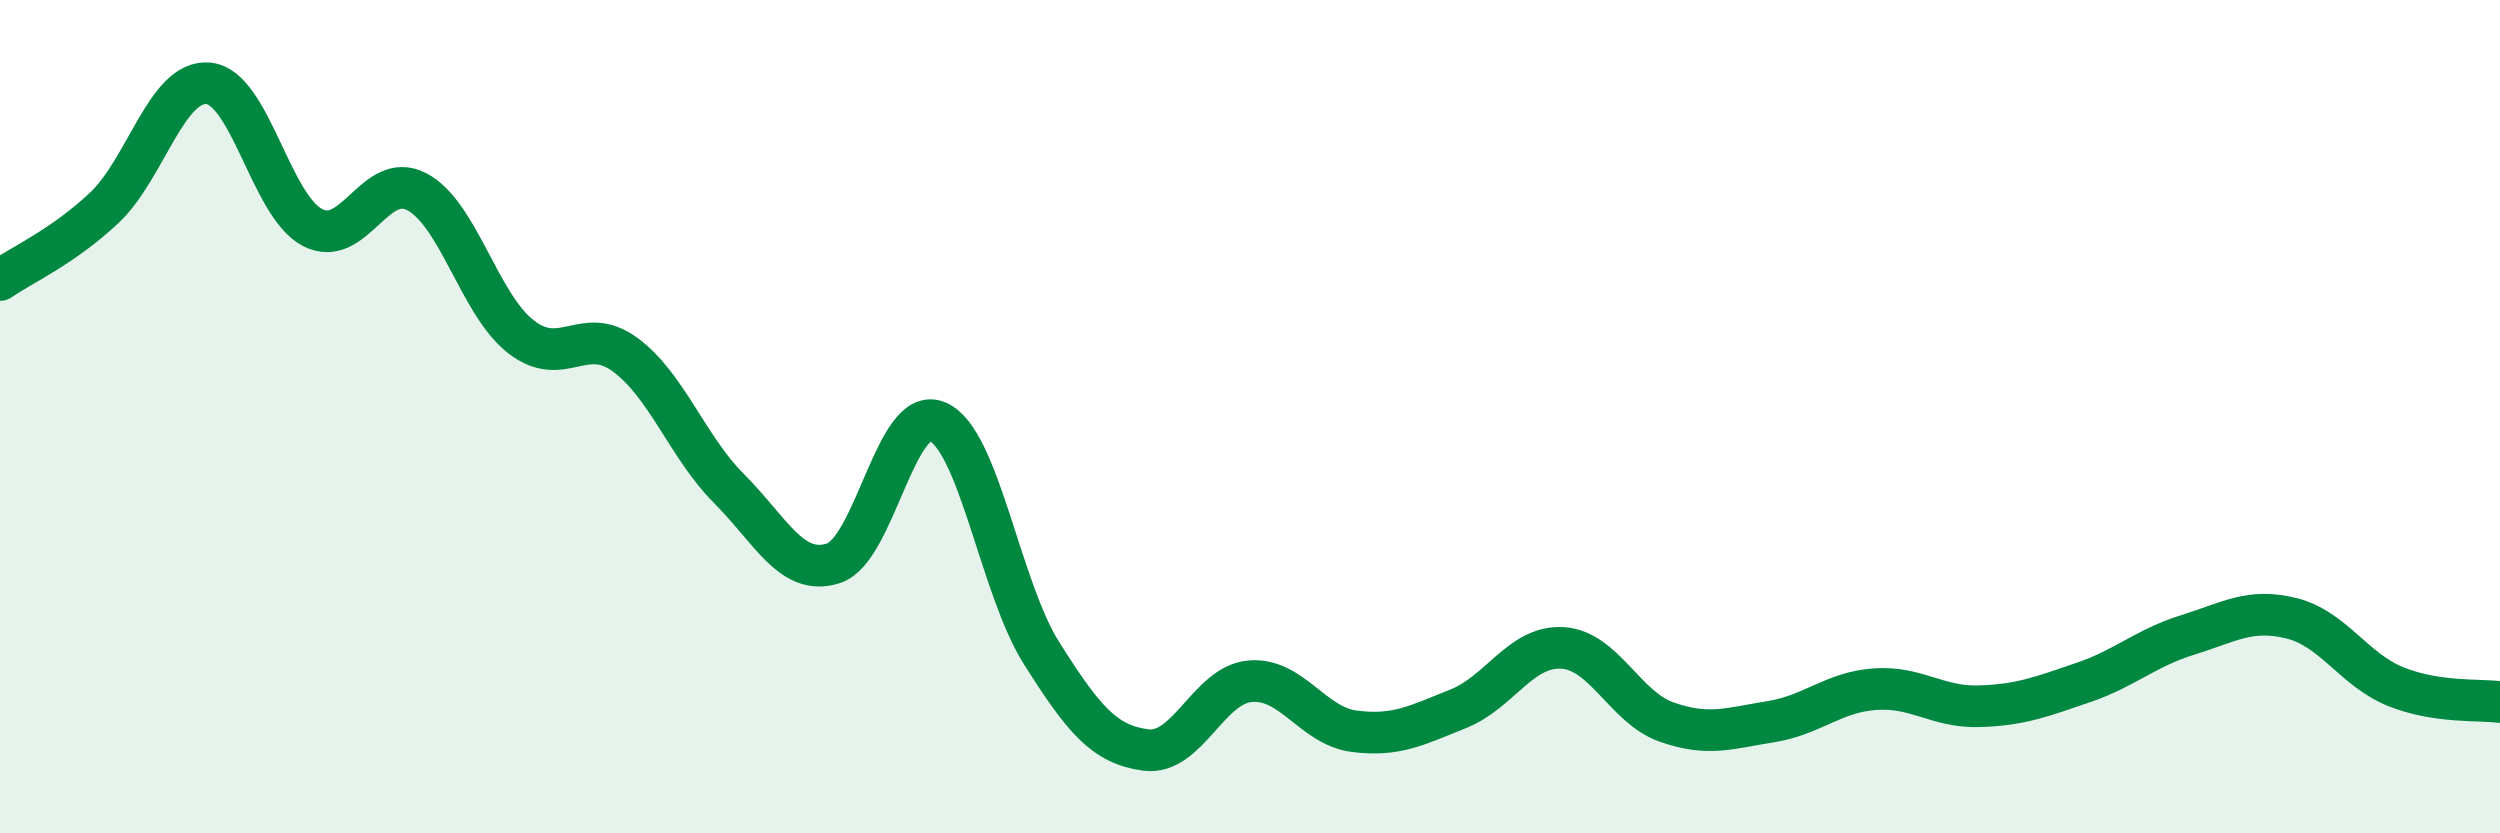
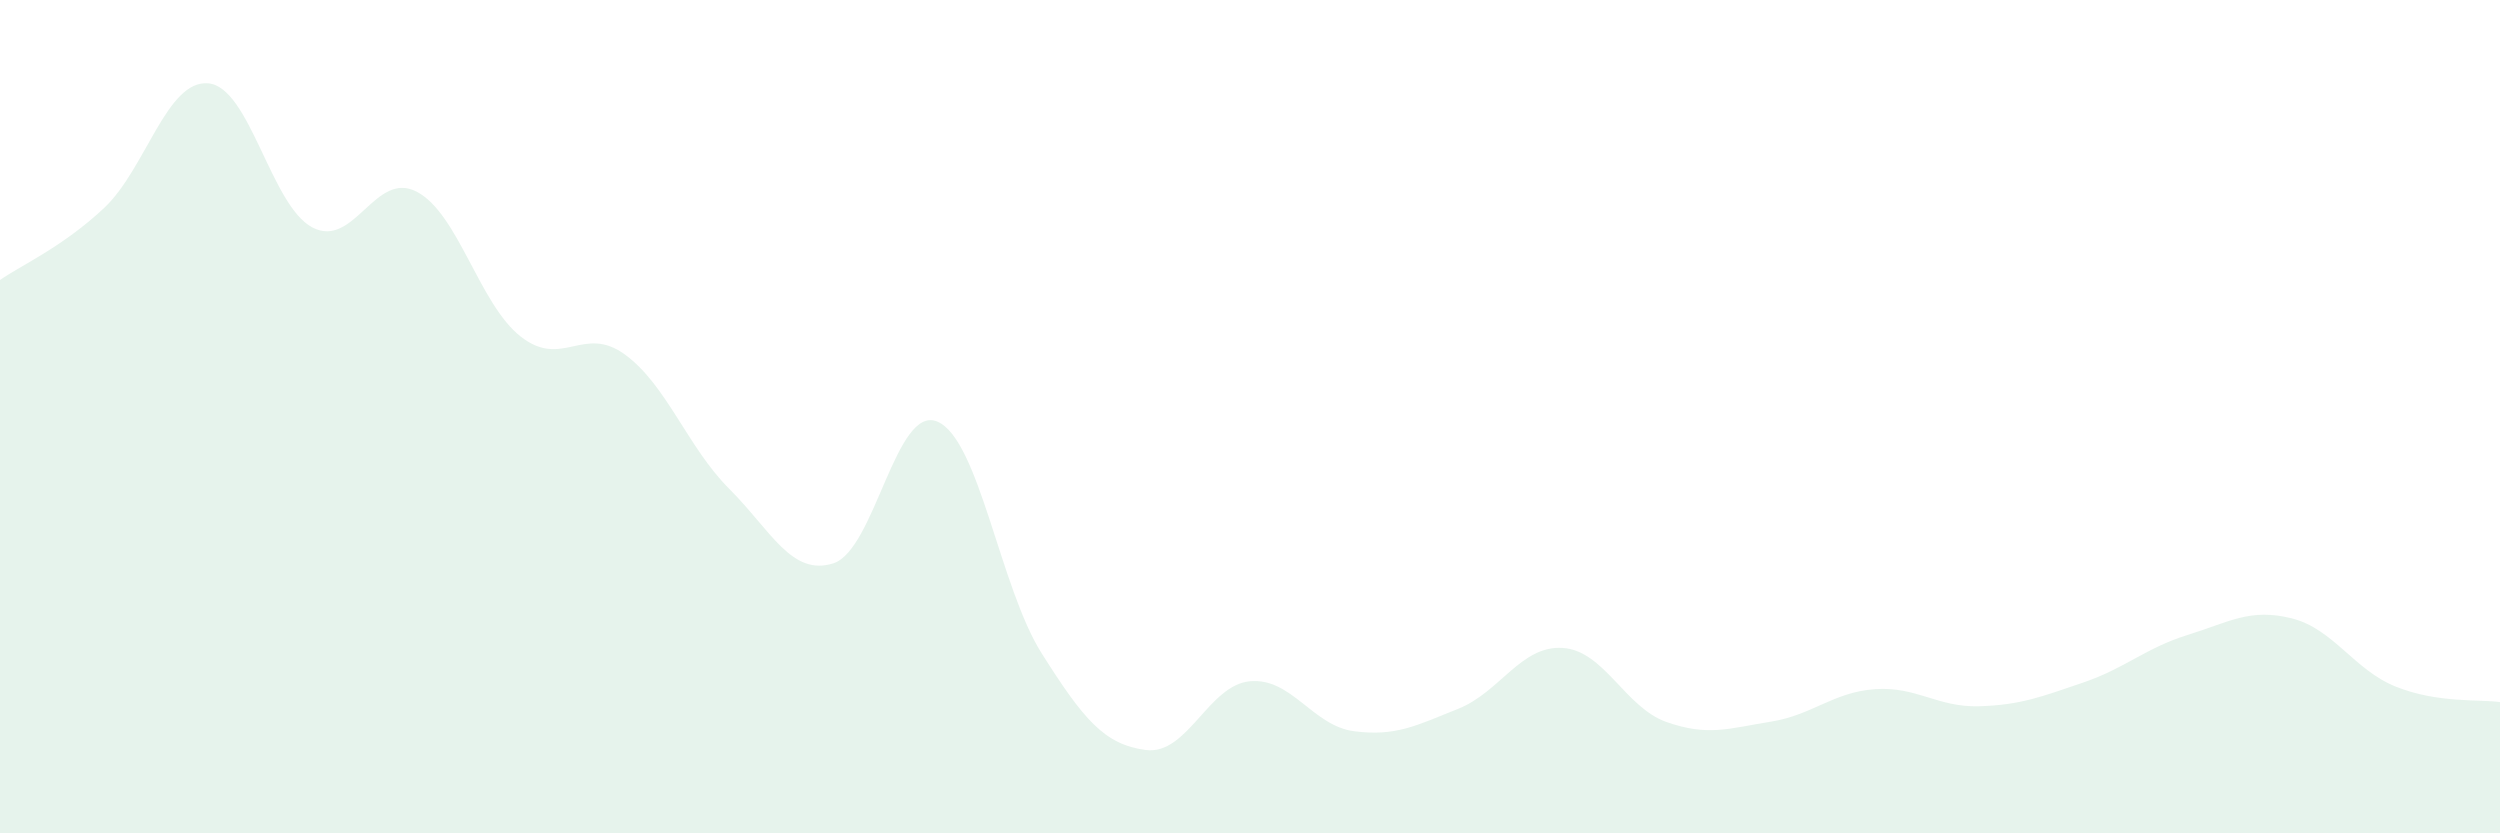
<svg xmlns="http://www.w3.org/2000/svg" width="60" height="20" viewBox="0 0 60 20">
  <path d="M 0,6.72 C 0.5,6.37 1.5,5.93 2.5,4.99 C 3.5,4.05 4,1.91 5,2 C 6,2.09 6.5,4.94 7.5,5.46 C 8.5,5.98 9,4.08 10,4.6 C 11,5.12 11.5,7.3 12.5,8.08 C 13.5,8.86 14,7.78 15,8.51 C 16,9.24 16.5,10.73 17.5,11.73 C 18.5,12.73 19,13.84 20,13.52 C 21,13.2 21.5,9.69 22.5,10.12 C 23.5,10.55 24,14.1 25,15.68 C 26,17.26 26.5,17.87 27.5,18 C 28.5,18.13 29,16.44 30,16.35 C 31,16.26 31.5,17.42 32.5,17.55 C 33.5,17.68 34,17.41 35,17.01 C 36,16.61 36.5,15.49 37.5,15.55 C 38.5,15.61 39,16.98 40,17.33 C 41,17.68 41.5,17.48 42.5,17.32 C 43.5,17.16 44,16.61 45,16.54 C 46,16.47 46.5,16.98 47.5,16.95 C 48.5,16.92 49,16.72 50,16.38 C 51,16.04 51.5,15.55 52.5,15.24 C 53.5,14.93 54,14.59 55,14.84 C 56,15.09 56.5,16.08 57.5,16.48 C 58.5,16.88 59.5,16.78 60,16.85L60 20L0 20Z" fill="#008740" opacity="0.1" stroke-linecap="round" stroke-linejoin="round" />
-   <path d="M 0,6.72 C 0.5,6.37 1.5,5.93 2.5,4.99 C 3.5,4.05 4,1.91 5,2 C 6,2.09 6.5,4.94 7.5,5.46 C 8.5,5.98 9,4.08 10,4.6 C 11,5.12 11.5,7.3 12.5,8.08 C 13.5,8.86 14,7.78 15,8.51 C 16,9.24 16.5,10.73 17.5,11.73 C 18.5,12.73 19,13.84 20,13.52 C 21,13.2 21.5,9.69 22.5,10.12 C 23.5,10.55 24,14.1 25,15.68 C 26,17.26 26.5,17.87 27.5,18 C 28.5,18.13 29,16.44 30,16.35 C 31,16.26 31.5,17.42 32.5,17.55 C 33.5,17.68 34,17.41 35,17.01 C 36,16.61 36.5,15.49 37.5,15.55 C 38.5,15.61 39,16.98 40,17.33 C 41,17.68 41.5,17.48 42.5,17.32 C 43.5,17.16 44,16.61 45,16.54 C 46,16.47 46.5,16.98 47.5,16.95 C 48.5,16.92 49,16.72 50,16.38 C 51,16.04 51.5,15.55 52.5,15.24 C 53.5,14.93 54,14.59 55,14.84 C 56,15.09 56.5,16.08 57.5,16.48 C 58.5,16.88 59.5,16.78 60,16.85" stroke="#008740" stroke-width="1" fill="none" stroke-linecap="round" stroke-linejoin="round" />
</svg>